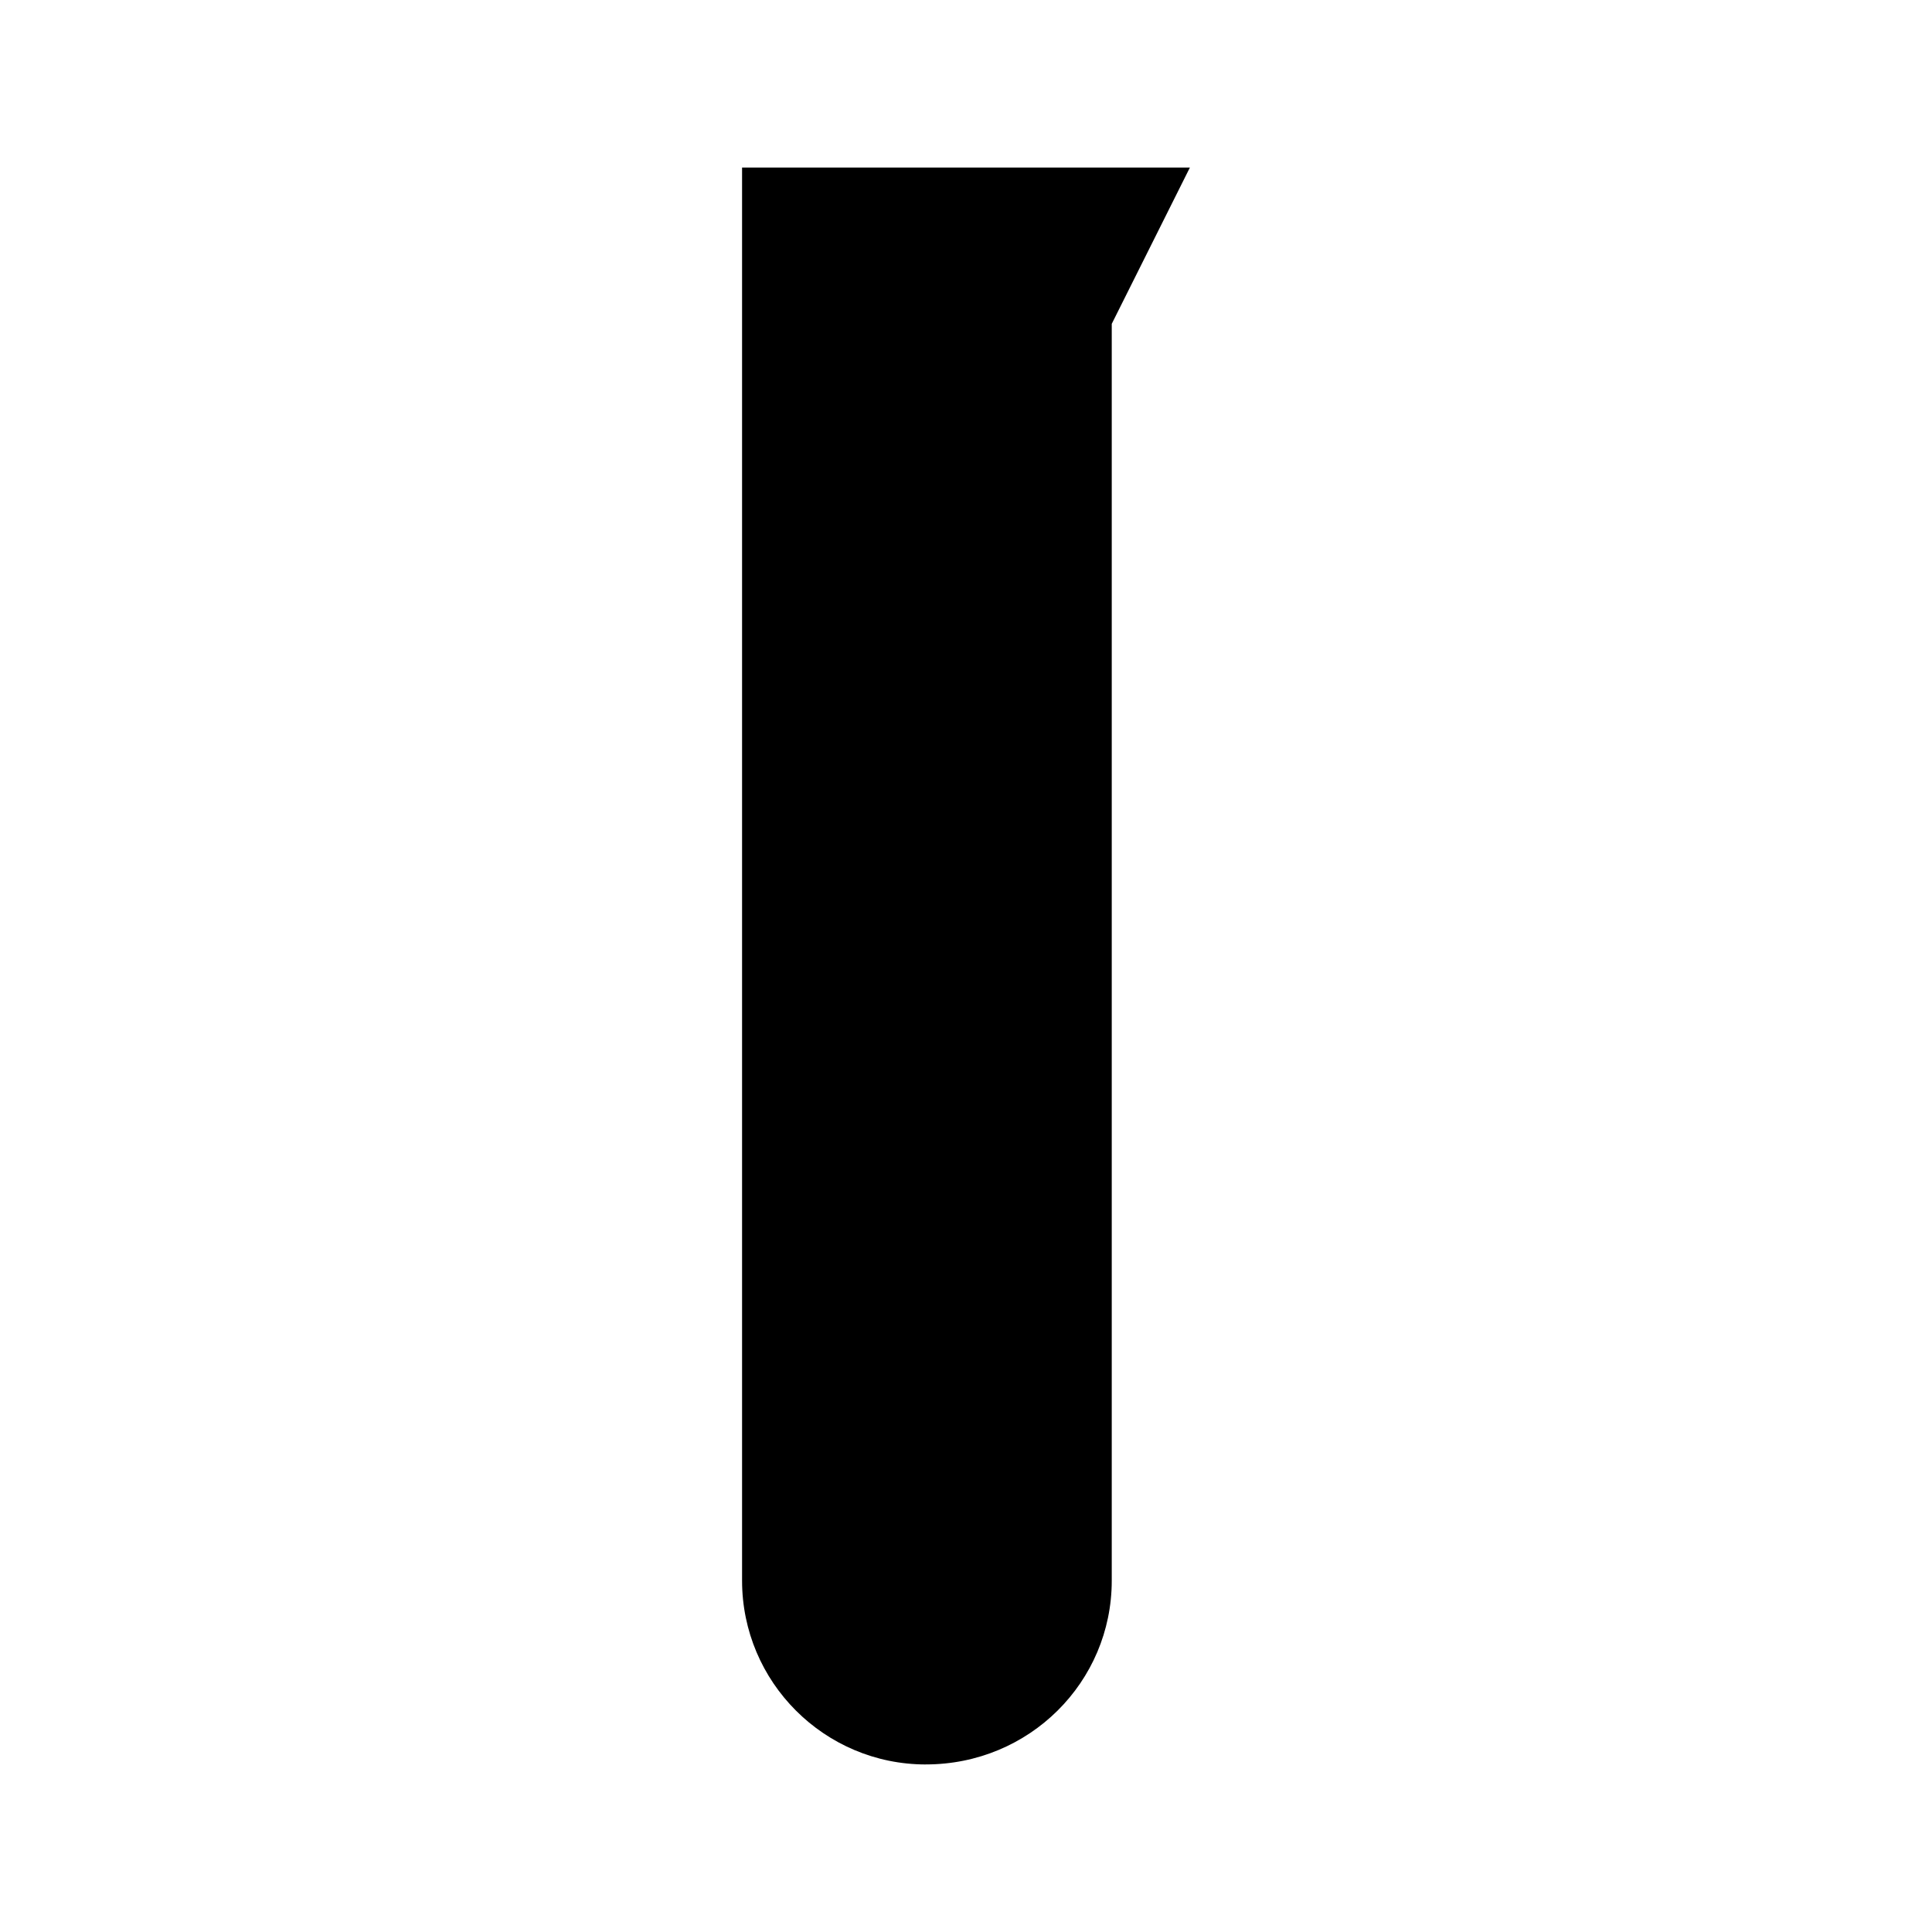
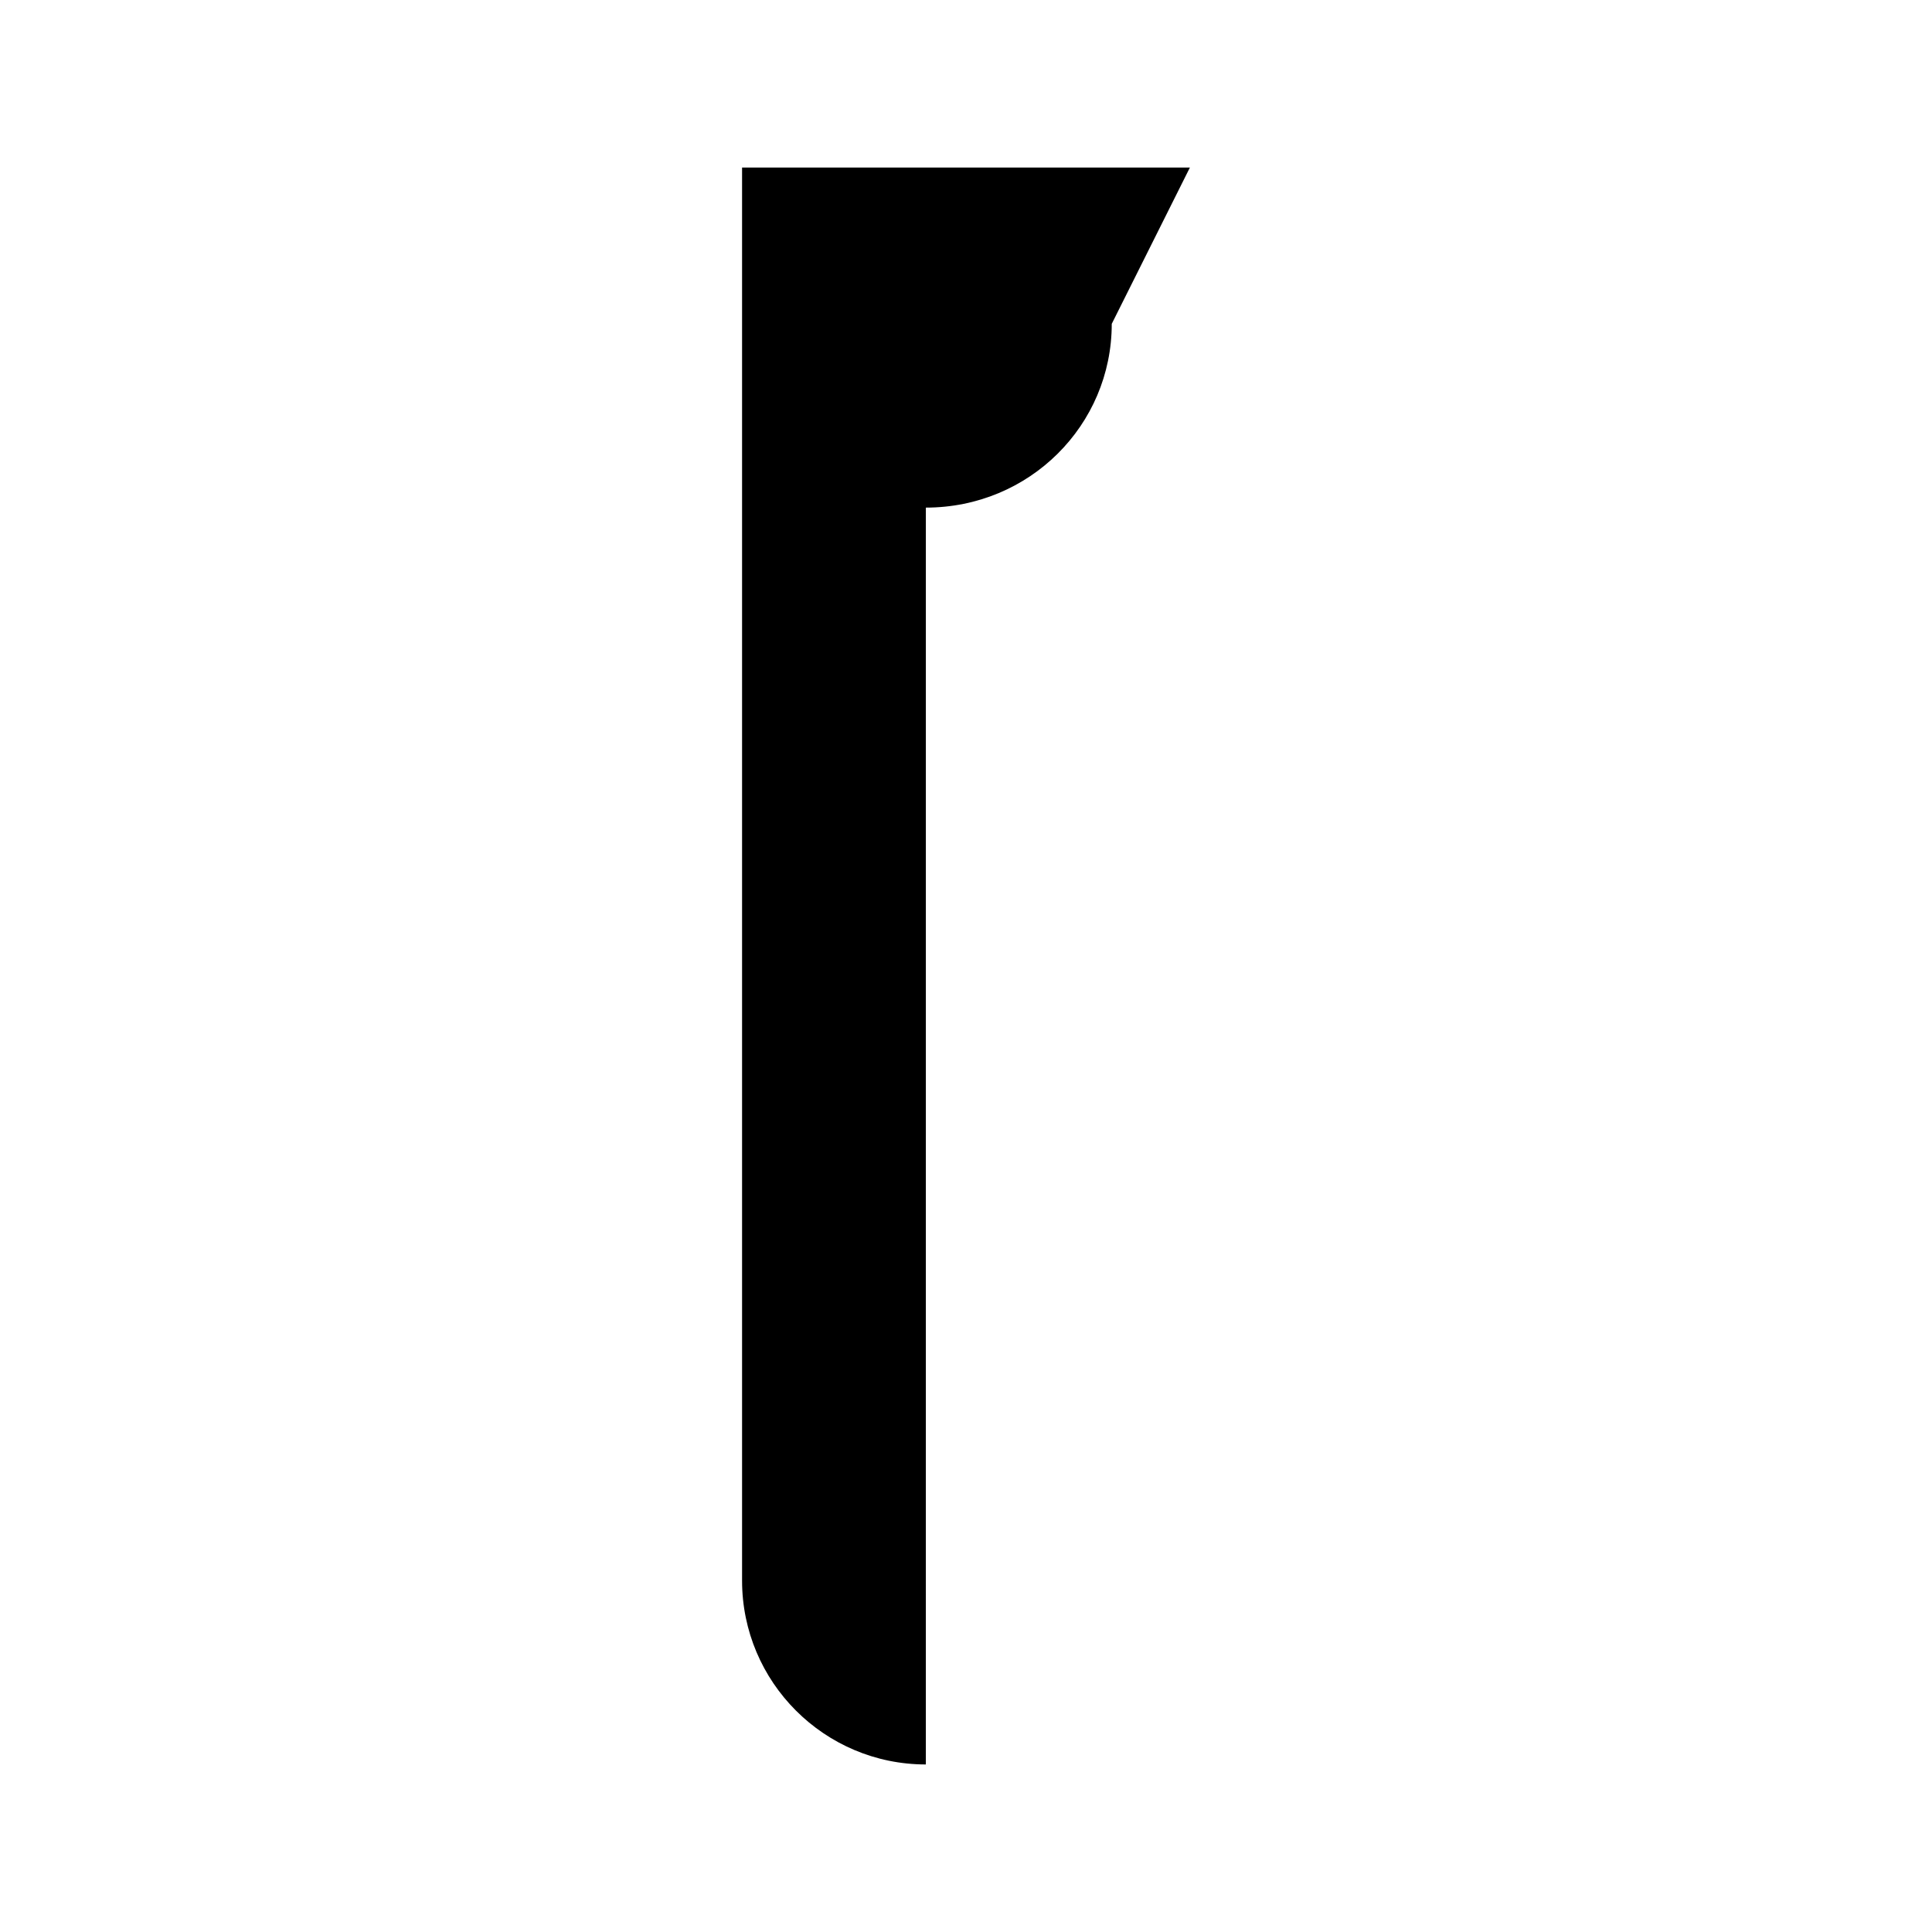
<svg xmlns="http://www.w3.org/2000/svg" fill="#000000" width="800px" height="800px" version="1.1" viewBox="144 144 512 512">
-   <path d="m389.36 611.6c-26.871 0-48.703-21.832-48.703-48.703v-374.5h118.68l-20.711 41.426v333.07c0 26.867-21.832 48.699-49.262 48.699z" />
+   <path d="m389.36 611.6c-26.871 0-48.703-21.832-48.703-48.703v-374.5h118.68l-20.711 41.426c0 26.867-21.832 48.699-49.262 48.699z" />
</svg>